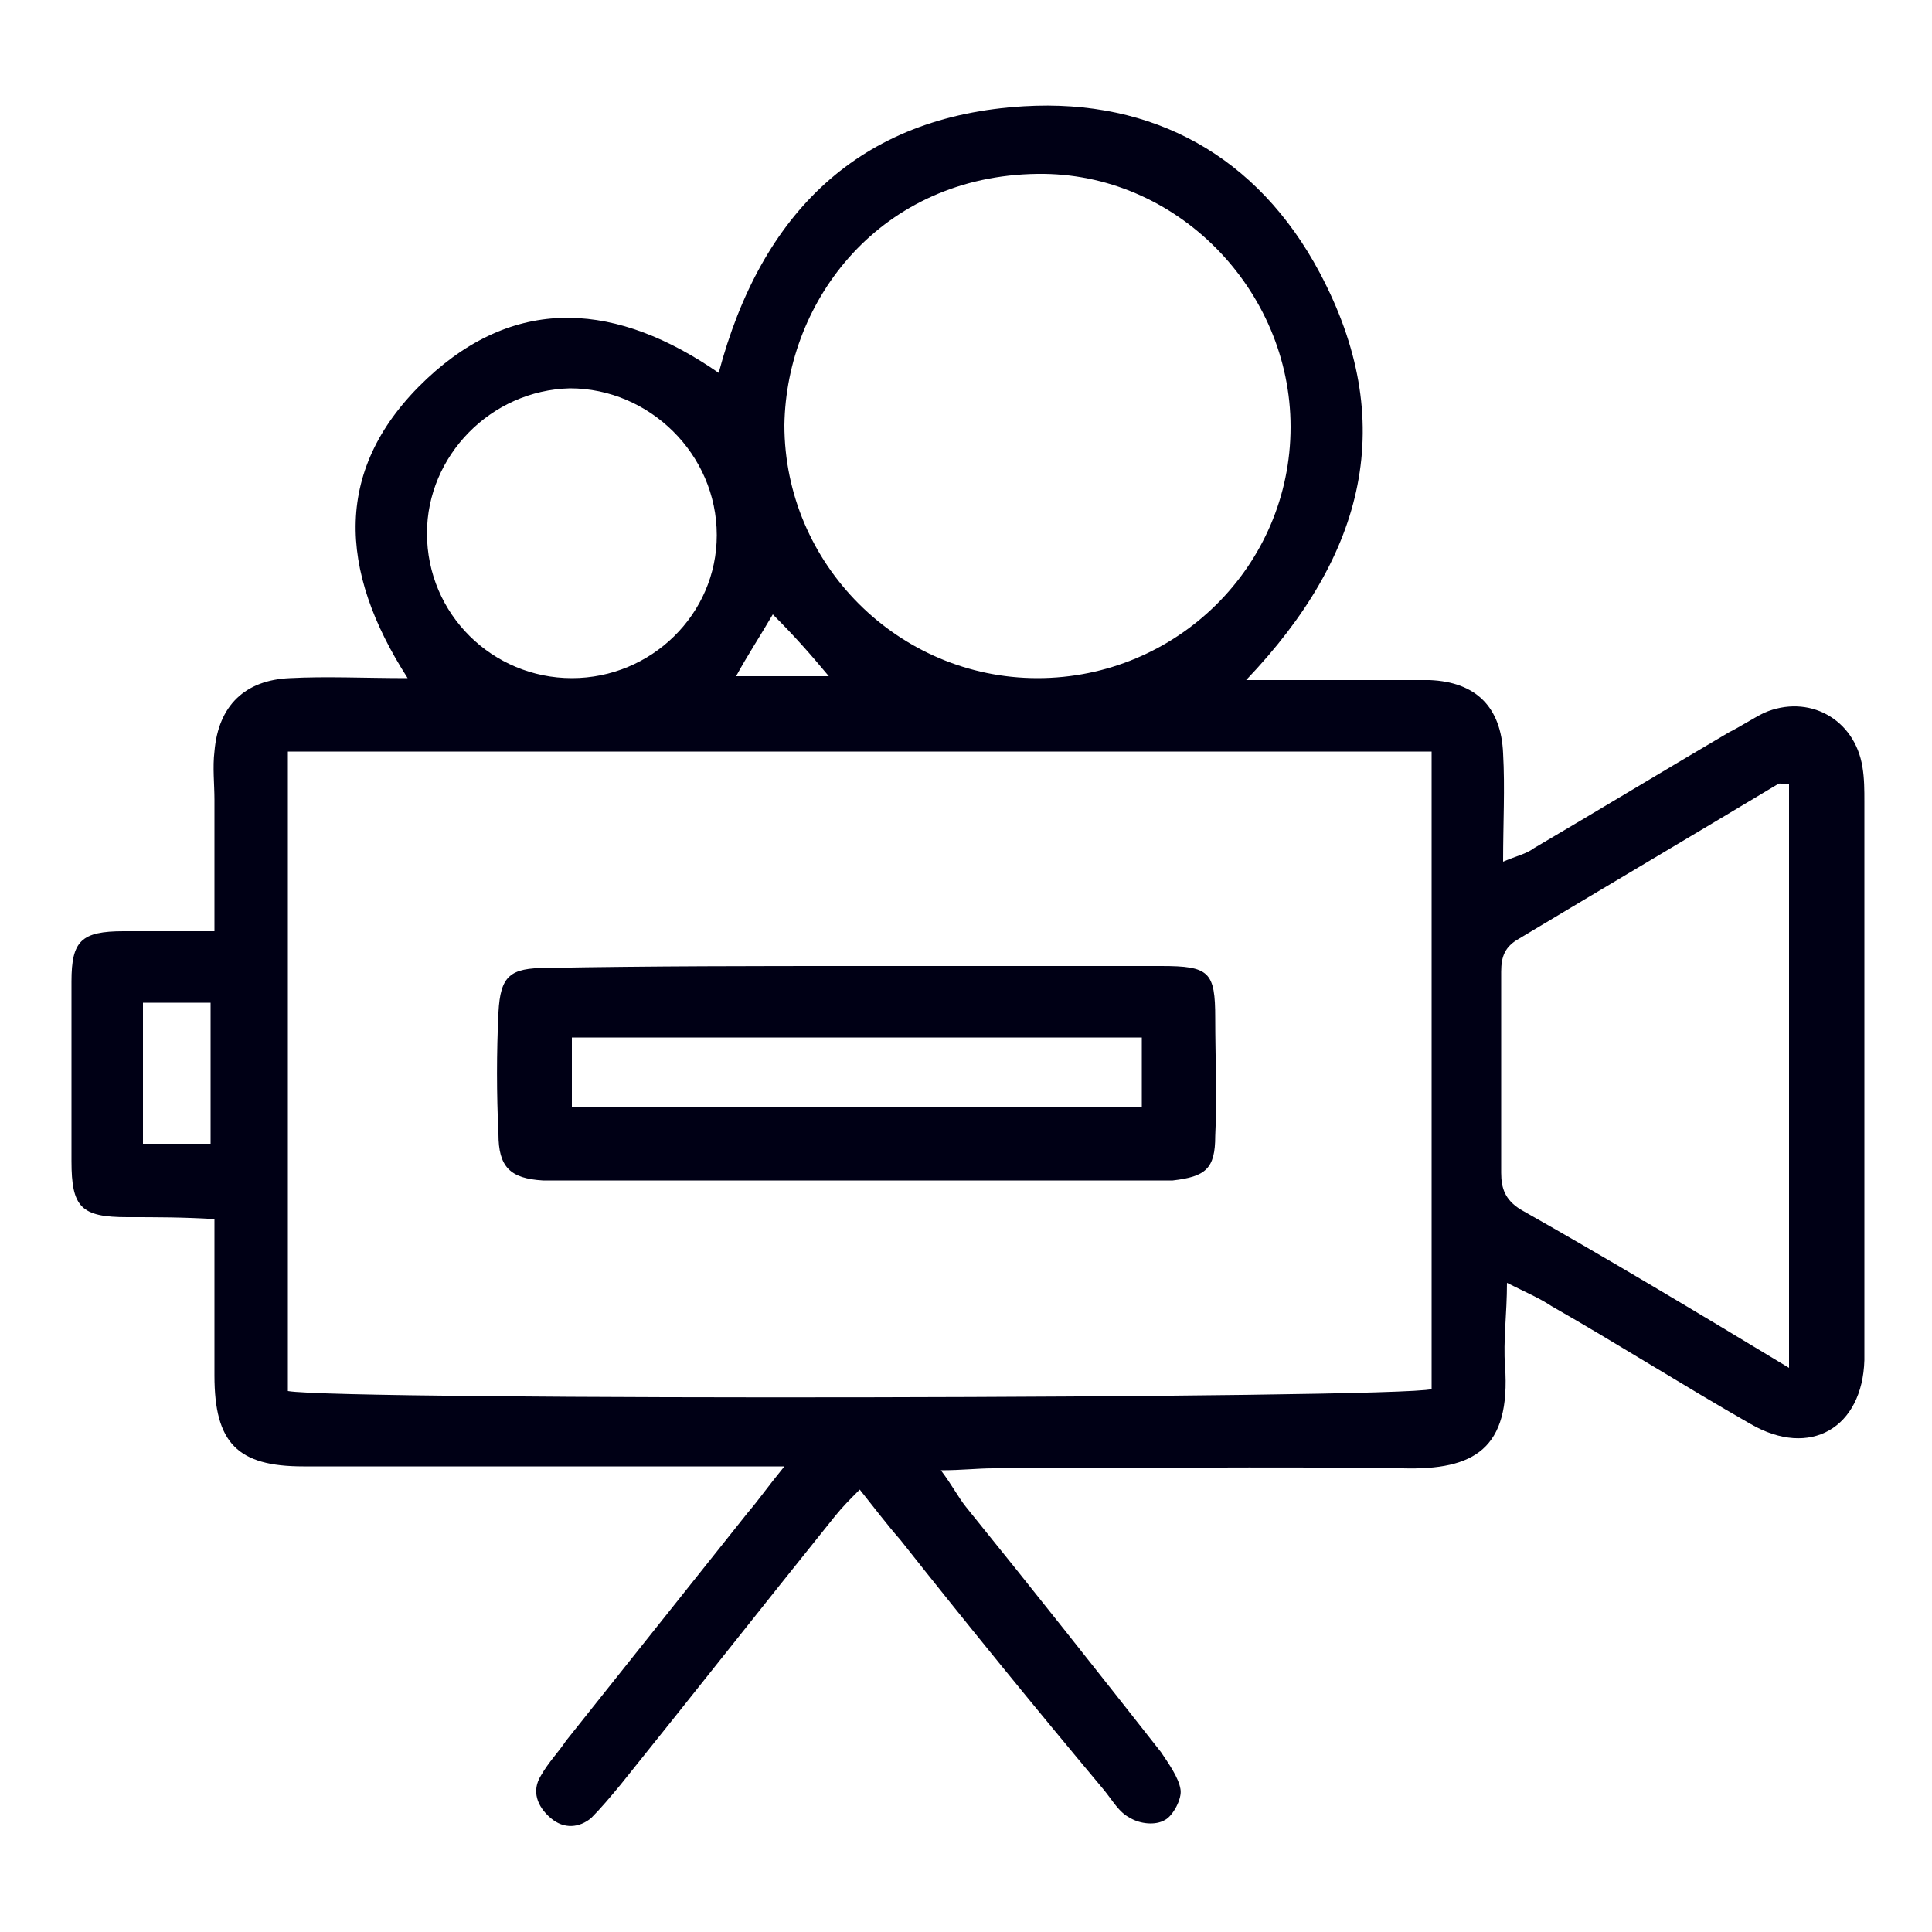
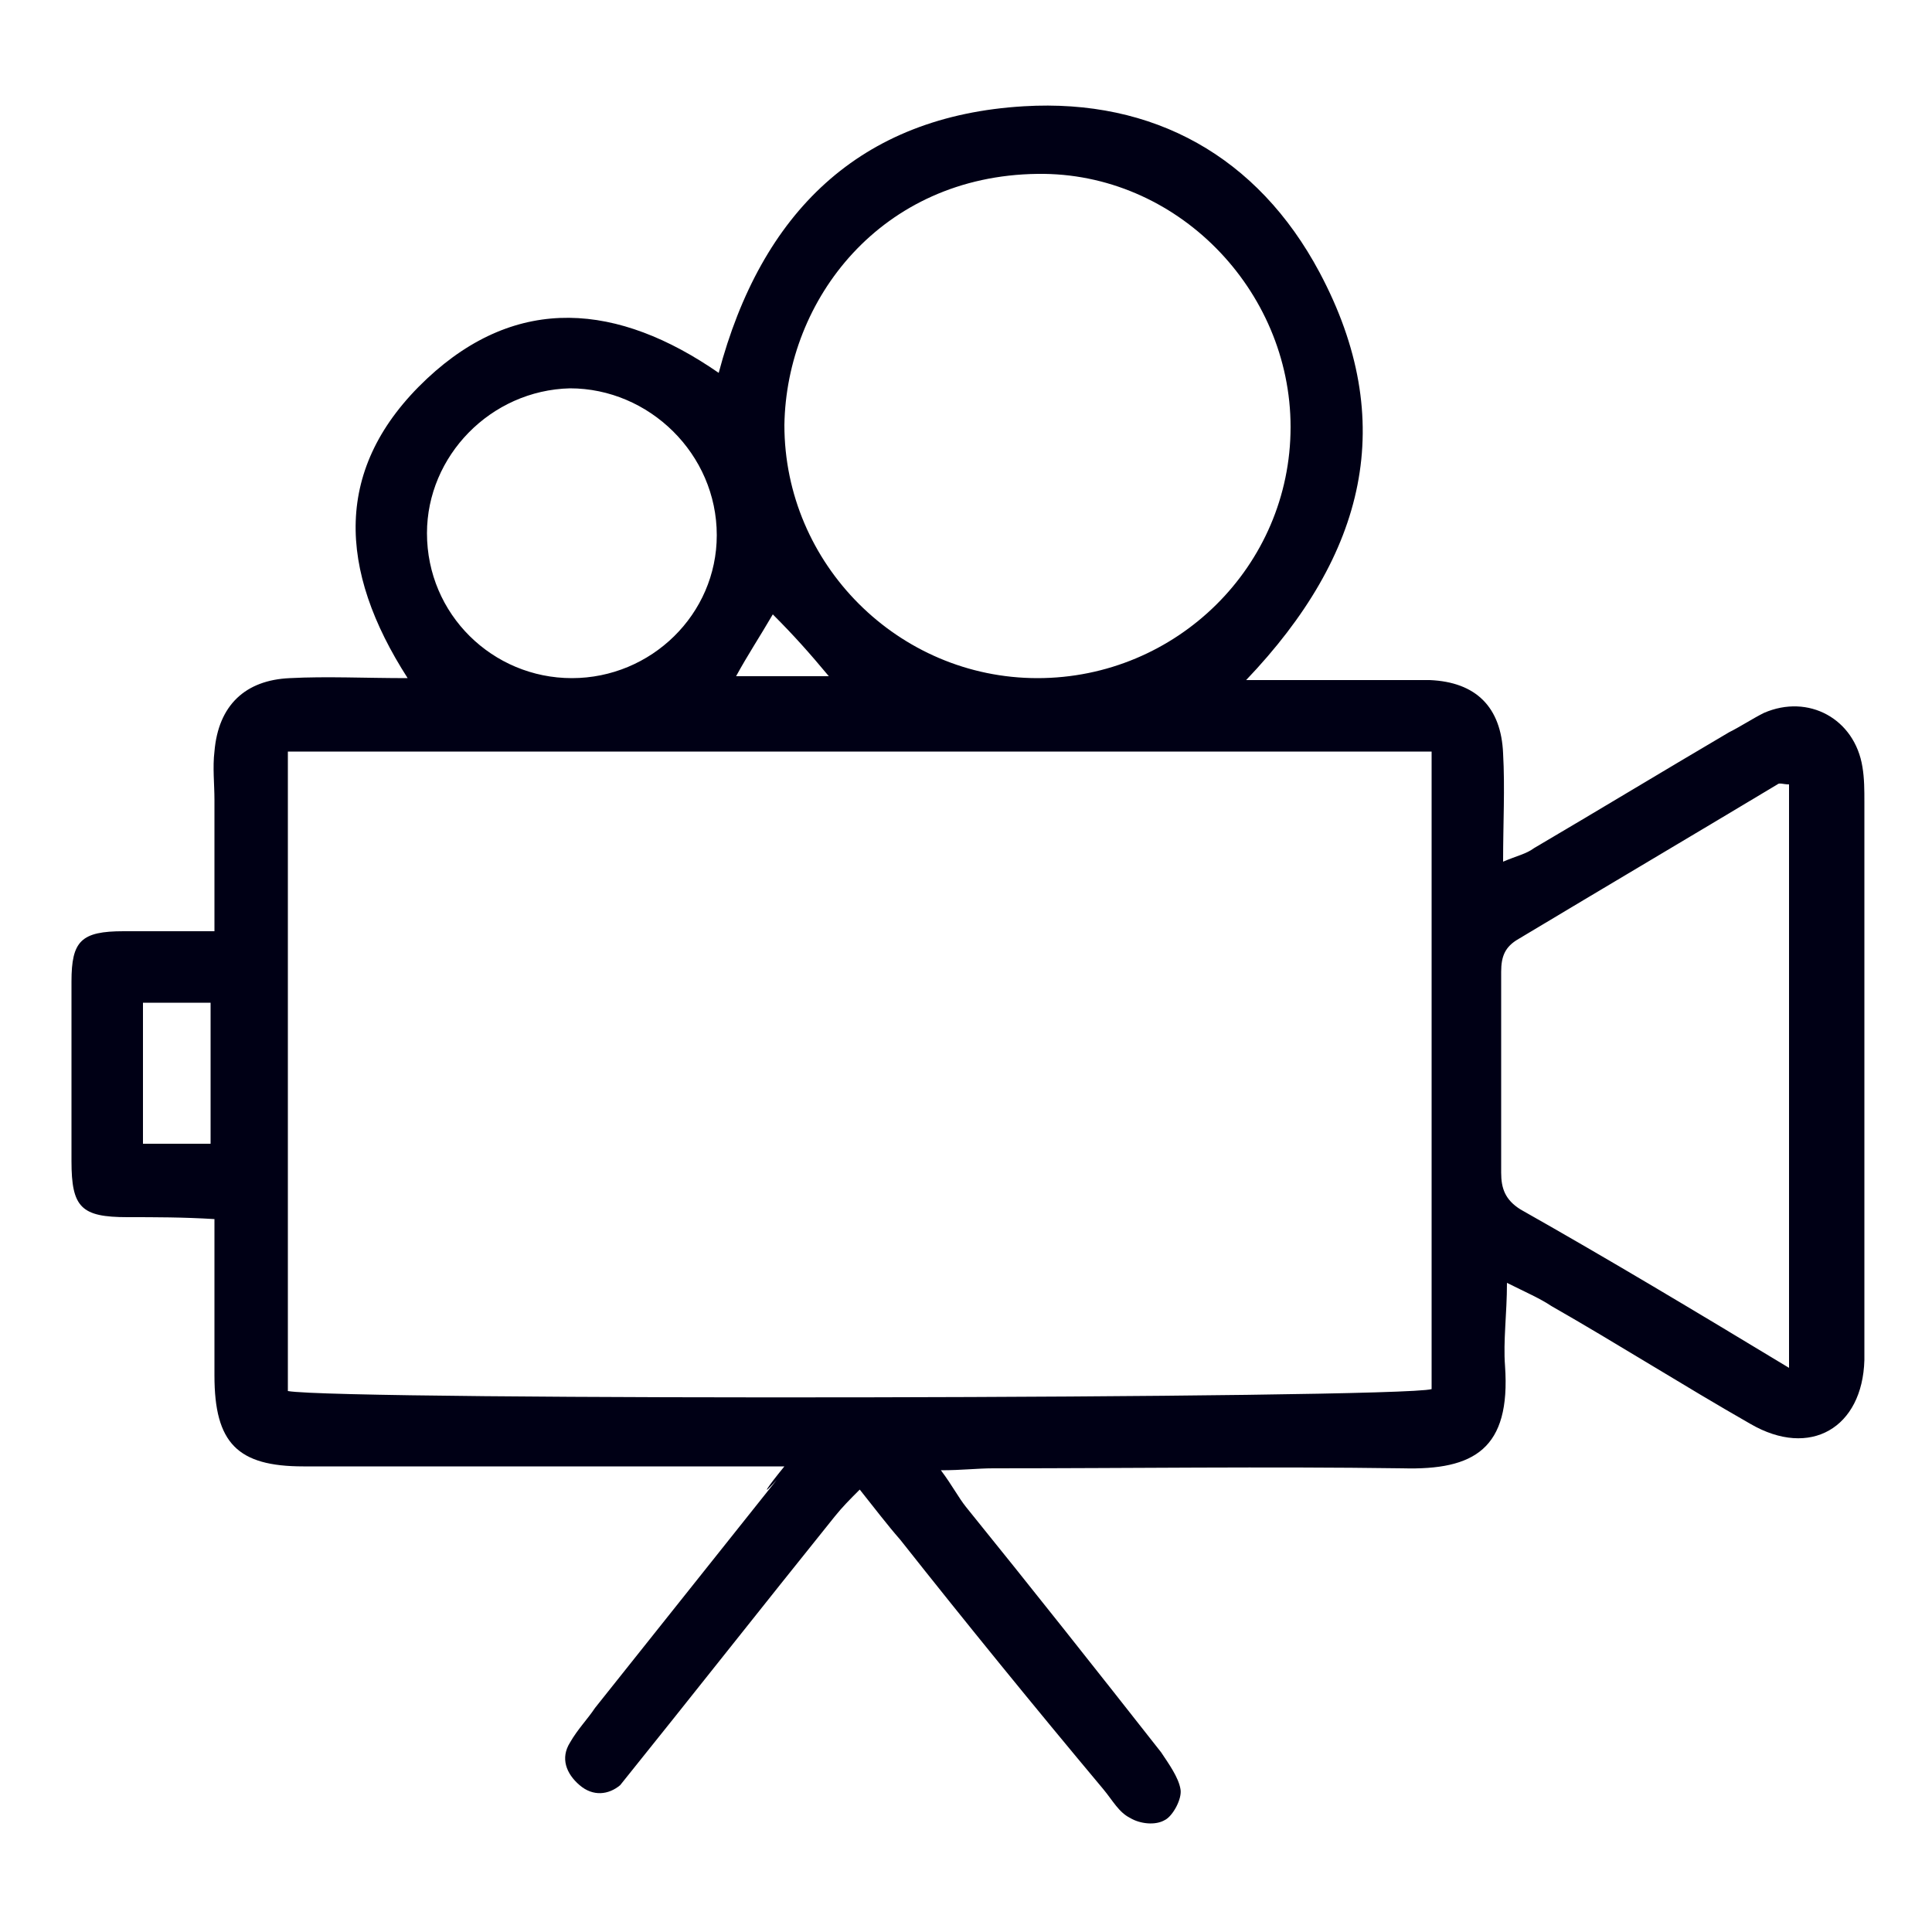
<svg xmlns="http://www.w3.org/2000/svg" id="圖層_1" x="0px" y="0px" viewBox="0 0 100 100" style="enable-background:new 0 0 100 100;" xml:space="preserve">
  <style type="text/css">	.st0{fill:#000015;}</style>
  <g>
-     <path class="st0" d="M40.6,75.9c-1.4,0-2.2,0-3,0c-6.9,0-13.8,0-20.8,0c-0.4,0-0.8,0-1.1,0c-3.4,0-4.6-1.2-4.6-4.7  c0-2.1,0-4.2,0-6.3c0-0.5,0-1,0-1.8C9.5,63,8,63,6.6,63c-2.4,0-2.9-0.5-2.9-2.9c0-3.1,0-6.2,0-9.3c0-2.1,0.5-2.6,2.7-2.6  c1.5,0,3,0,4.7,0c0-2.4,0-4.6,0-6.8c0-0.8-0.1-1.7,0-2.5c0.2-2.4,1.6-3.7,3.9-3.8c1.9-0.1,3.9,0,6.1,0c-3.6-5.6-3.9-10.9,1-15.5  c4.7-4.4,9.9-3.9,15.1-0.3C39.4,11,44.5,6,53,5.5c6.7-0.4,12.1,2.6,15.3,8.6c4.1,7.7,2.4,14.6-3.8,21.1c2,0,3.6,0,5.2,0  c1.4,0,2.9,0,4.3,0c2.4,0.1,3.7,1.4,3.8,3.8c0.1,1.8,0,3.6,0,5.6c0.7-0.3,1.2-0.4,1.6-0.7c3.4-2,6.7-4,10.1-6  c0.6-0.3,1.2-0.7,1.8-1c2.3-1,4.7,0.3,5.1,2.8c0.1,0.6,0.1,1.2,0.1,1.8c0,9.3,0,18.7,0,28c0,0.3,0,0.6,0,0.9  c-0.1,3.5-2.8,5.1-5.9,3.3c-3.5-2-6.8-4.1-10.3-6.1c-0.6-0.4-1.3-0.7-2.3-1.2c0,1.6-0.2,3-0.1,4.3c0.3,4.3-1.6,5.4-5.3,5.3  c-7.1-0.1-14.1,0-21.2,0c-0.8,0-1.6,0.1-2.7,0.1c0.6,0.8,0.9,1.4,1.3,1.9c3.4,4.2,6.8,8.5,10.1,12.7c0.4,0.6,0.9,1.3,1,1.9  c0.1,0.5-0.4,1.4-0.8,1.6c-0.5,0.3-1.3,0.2-1.8-0.1c-0.6-0.3-0.9-0.9-1.4-1.5C53.5,88.3,50,84,46.6,79.7c-0.7-0.8-1.3-1.6-2.1-2.6  c-0.5,0.5-0.9,0.9-1.3,1.4c-3.7,4.6-7.4,9.3-11.1,13.9c-0.5,0.6-1,1.2-1.5,1.7c-0.6,0.5-1.4,0.6-2.1,0c-0.7-0.6-1-1.4-0.5-2.2  c0.4-0.7,0.9-1.2,1.3-1.8c3.1-3.9,6.3-7.9,9.4-11.8C39.3,77.6,39.7,77,40.6,75.9z M74.1,38.9c-19.9,0-39.5,0-59.2,0  c0,11.1,0,22.1,0,33.1c2.8,0.5,57.5,0.4,59.2-0.1C74.1,61,74.1,50,74.1,38.9z M53.7,35.1c7.2,0,13.1-5.8,13.1-13  c0-7.1-5.9-13.2-13.1-13.1c-8.1,0.1-13,6.5-13.1,13C40.6,29.2,46.5,35.1,53.7,35.1z M92.6,70.8c0-10.3,0-20.2,0-30.2  c-0.3,0-0.5-0.1-0.6,0c-4.5,2.7-8.9,5.3-13.4,8c-0.7,0.4-0.9,0.9-0.9,1.7c0,3.5,0,6.9,0,10.4c0,0.8,0.2,1.4,1,1.9  C83.3,65.2,87.8,67.9,92.6,70.8z M29.6,35.1c4.1,0,7.5-3.3,7.5-7.4c0-4.2-3.5-7.6-7.6-7.6c-4.1,0.1-7.4,3.5-7.4,7.5  C22.1,31.8,25.5,35.1,29.6,35.1z M7.4,51.9c0,2.5,0,4.8,0,7.3c1.2,0,2.4,0,3.5,0c0-2.5,0-4.9,0-7.3C9.6,51.9,8.6,51.9,7.4,51.9z   M40,31.8c-0.7,1.2-1.3,2.1-1.9,3.2c1.6,0,3.1,0,4.8,0C41.9,33.8,41.1,32.9,40,31.8z" />
-     <path class="st0" d="M44.5,50c5.2,0,10.4,0,15.6,0c2.5,0,2.8,0.3,2.8,2.7c0,2,0.1,4.1,0,6.1c0,1.7-0.5,2.1-2.2,2.3  c-0.4,0-0.9,0-1.4,0c-9.9,0-19.9,0-29.8,0c-0.5,0-0.9,0-1.4,0c-1.7-0.1-2.3-0.7-2.3-2.4c-0.1-2.1-0.1-4.2,0-6.3  c0.1-1.9,0.6-2.3,2.5-2.3C33.8,50,39.1,50,44.5,50z M29.6,57.3c10,0,19.7,0,29.5,0c0-1.3,0-2.4,0-3.6c-9.9,0-19.6,0-29.5,0  C29.6,55,29.6,56.1,29.6,57.3z" />
+     <path class="st0" d="M40.6,75.9c-1.4,0-2.2,0-3,0c-6.9,0-13.8,0-20.8,0c-0.4,0-0.8,0-1.1,0c-3.4,0-4.6-1.2-4.6-4.7  c0-2.1,0-4.2,0-6.3c0-0.5,0-1,0-1.8C9.5,63,8,63,6.6,63c-2.4,0-2.9-0.5-2.9-2.9c0-3.1,0-6.2,0-9.3c0-2.1,0.5-2.6,2.7-2.6  c1.5,0,3,0,4.7,0c0-2.4,0-4.6,0-6.8c0-0.8-0.1-1.7,0-2.5c0.2-2.4,1.6-3.7,3.9-3.8c1.9-0.1,3.9,0,6.1,0c-3.6-5.6-3.9-10.9,1-15.5  c4.7-4.4,9.9-3.9,15.1-0.3C39.4,11,44.5,6,53,5.5c6.7-0.4,12.1,2.6,15.3,8.6c4.1,7.7,2.4,14.6-3.8,21.1c2,0,3.6,0,5.2,0  c1.4,0,2.9,0,4.3,0c2.4,0.1,3.7,1.4,3.8,3.8c0.1,1.8,0,3.6,0,5.6c0.7-0.3,1.2-0.4,1.6-0.7c3.4-2,6.7-4,10.1-6  c0.6-0.3,1.2-0.7,1.8-1c2.3-1,4.7,0.3,5.1,2.8c0.1,0.6,0.1,1.2,0.1,1.8c0,9.3,0,18.7,0,28c0,0.3,0,0.6,0,0.9  c-0.1,3.5-2.8,5.1-5.9,3.3c-3.5-2-6.8-4.1-10.3-6.1c-0.6-0.4-1.3-0.7-2.3-1.2c0,1.6-0.2,3-0.1,4.3c0.3,4.3-1.6,5.4-5.3,5.3  c-7.1-0.1-14.1,0-21.2,0c-0.8,0-1.6,0.1-2.7,0.1c0.6,0.8,0.9,1.4,1.3,1.9c3.4,4.2,6.8,8.5,10.1,12.7c0.4,0.6,0.9,1.3,1,1.9  c0.1,0.5-0.4,1.4-0.8,1.6c-0.5,0.3-1.3,0.2-1.8-0.1c-0.6-0.3-0.9-0.9-1.4-1.5C53.5,88.3,50,84,46.6,79.7c-0.7-0.8-1.3-1.6-2.1-2.6  c-0.5,0.5-0.9,0.9-1.3,1.4c-3.7,4.6-7.4,9.3-11.1,13.9c-0.6,0.5-1.4,0.6-2.1,0c-0.7-0.6-1-1.4-0.5-2.2  c0.4-0.7,0.9-1.2,1.3-1.8c3.1-3.9,6.3-7.9,9.4-11.8C39.3,77.6,39.7,77,40.6,75.9z M74.1,38.9c-19.9,0-39.5,0-59.2,0  c0,11.1,0,22.1,0,33.1c2.8,0.5,57.5,0.4,59.2-0.1C74.1,61,74.1,50,74.1,38.9z M53.7,35.1c7.2,0,13.1-5.8,13.1-13  c0-7.1-5.9-13.2-13.1-13.1c-8.1,0.1-13,6.5-13.1,13C40.6,29.2,46.5,35.1,53.7,35.1z M92.6,70.8c0-10.3,0-20.2,0-30.2  c-0.3,0-0.5-0.1-0.6,0c-4.5,2.7-8.9,5.3-13.4,8c-0.7,0.4-0.9,0.9-0.9,1.7c0,3.5,0,6.9,0,10.4c0,0.8,0.2,1.4,1,1.9  C83.3,65.2,87.8,67.9,92.6,70.8z M29.6,35.1c4.1,0,7.5-3.3,7.5-7.4c0-4.2-3.5-7.6-7.6-7.6c-4.1,0.1-7.4,3.5-7.4,7.5  C22.1,31.8,25.5,35.1,29.6,35.1z M7.4,51.9c0,2.5,0,4.8,0,7.3c1.2,0,2.4,0,3.5,0c0-2.5,0-4.9,0-7.3C9.6,51.9,8.6,51.9,7.4,51.9z   M40,31.8c-0.7,1.2-1.3,2.1-1.9,3.2c1.6,0,3.1,0,4.8,0C41.9,33.8,41.1,32.9,40,31.8z" />
  </g>
</svg>